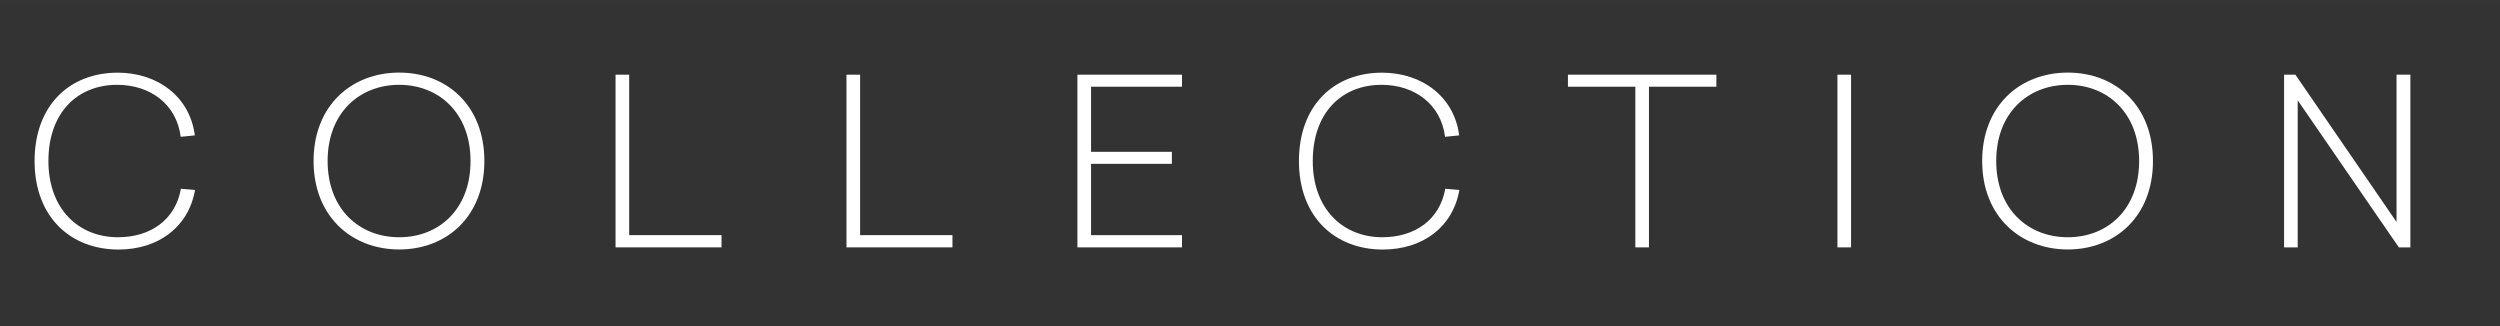
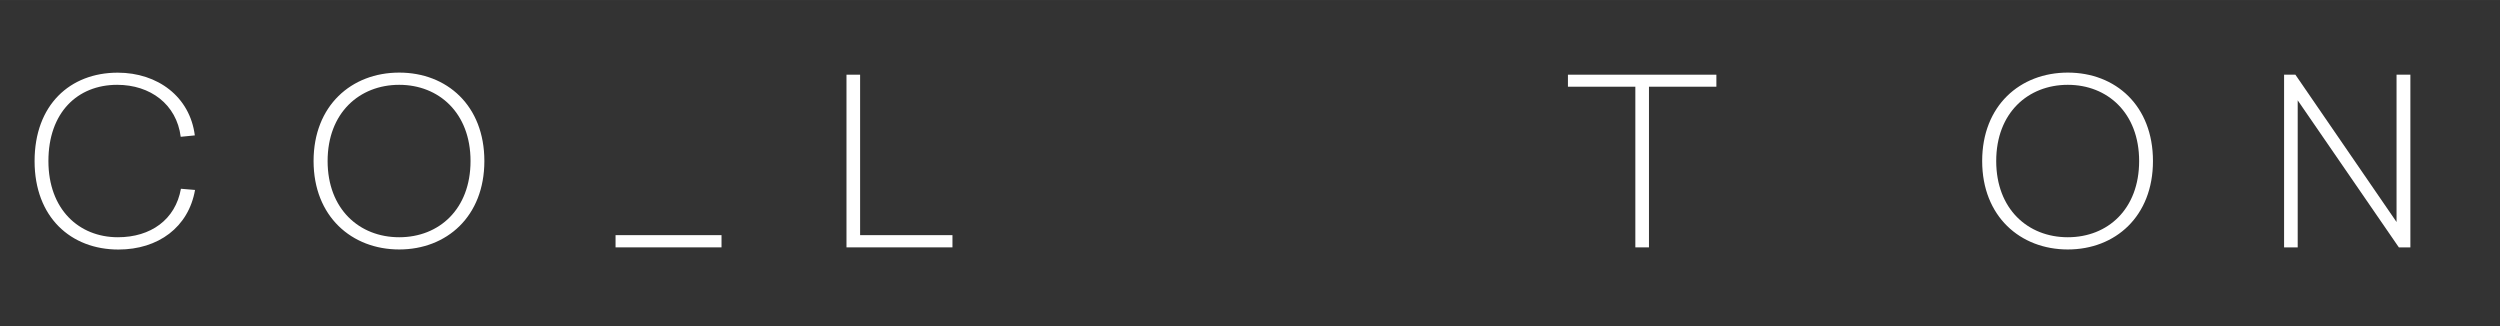
<svg xmlns="http://www.w3.org/2000/svg" id="Capa_1" width="126.26mm" height="16.47mm" viewBox="0 0 357.89 46.68">
  <rect x="0" y="0" width="357.89" height="46.68" fill="#333333" stroke="none" />
  <defs>
    <style>      .st0 {        fill: #fff;      }    </style>
  </defs>
  <path class="st0" d="M27.89,19.38l-2.02.2c-.59-4.66-4.36-7.44-9.09-7.44-5.72,0-9.85,4-9.85,10.91s4.36,10.91,9.95,10.91c4.69,0,8.23-2.51,9.02-6.94l2.02.17c-.93,5.32-5.25,8.53-10.97,8.53-6.81,0-12-4.63-12-12.66s5.06-12.66,11.9-12.66c5.72,0,10.34,3.44,11.04,8.99h0Z" />
  <path class="st0" d="M69.34,23.05c0,7.93-5.39,12.66-12.19,12.66s-12.26-4.73-12.26-12.66,5.42-12.66,12.26-12.66,12.19,4.73,12.19,12.66ZM46.9,23.05c0,6.87,4.53,10.91,10.25,10.91s10.21-4.03,10.21-10.91-4.53-10.91-10.21-10.91-10.25,4-10.25,10.91Z" />
-   <path class="st0" d="M103.29,33.66v1.75h-15.17V10.69h1.95v22.97h13.22Z" />
+   <path class="st0" d="M103.29,33.66v1.75h-15.17V10.69v22.97h13.22Z" />
  <path class="st0" d="M136.35,33.66v1.75h-15.17V10.69h1.95v22.97h13.22Z" />
-   <path class="st0" d="M156.19,12.41v9.32h11.57v1.72h-11.57v10.21h13.02v1.75h-14.97V10.69h14.97v1.72h-13.02Z" />
-   <path class="st0" d="M208.89,19.38l-2.02.2c-.59-4.66-4.36-7.44-9.09-7.44-5.72,0-9.85,4-9.85,10.91s4.36,10.91,9.95,10.91c4.69,0,8.23-2.51,9.02-6.94l2.02.17c-.93,5.32-5.25,8.53-10.97,8.53-6.81,0-12-4.63-12-12.66s5.06-12.66,11.9-12.66c5.72,0,10.34,3.44,11.04,8.99h0Z" />
  <path class="st0" d="M236.06,12.41v23h-1.95V12.41h-9.65v-1.72h21.25v1.72h-9.65Z" />
-   <path class="st0" d="M263.04,35.41V10.69h1.95v24.72h-1.95Z" />
  <path class="st0" d="M308.21,23.05c0,7.93-5.39,12.66-12.19,12.66s-12.26-4.73-12.26-12.66,5.42-12.66,12.26-12.66,12.19,4.73,12.19,12.66ZM285.77,23.05c0,6.87,4.53,10.91,10.25,10.91s10.21-4.03,10.21-10.91-4.53-10.91-10.21-10.91-10.25,4-10.25,10.91Z" />
  <path class="st0" d="M343.41,35.41l-14.48-21.05v21.05h-1.95V10.69h1.62l14.48,21.09V10.69h1.98v24.72h-1.65Z" />
</svg>